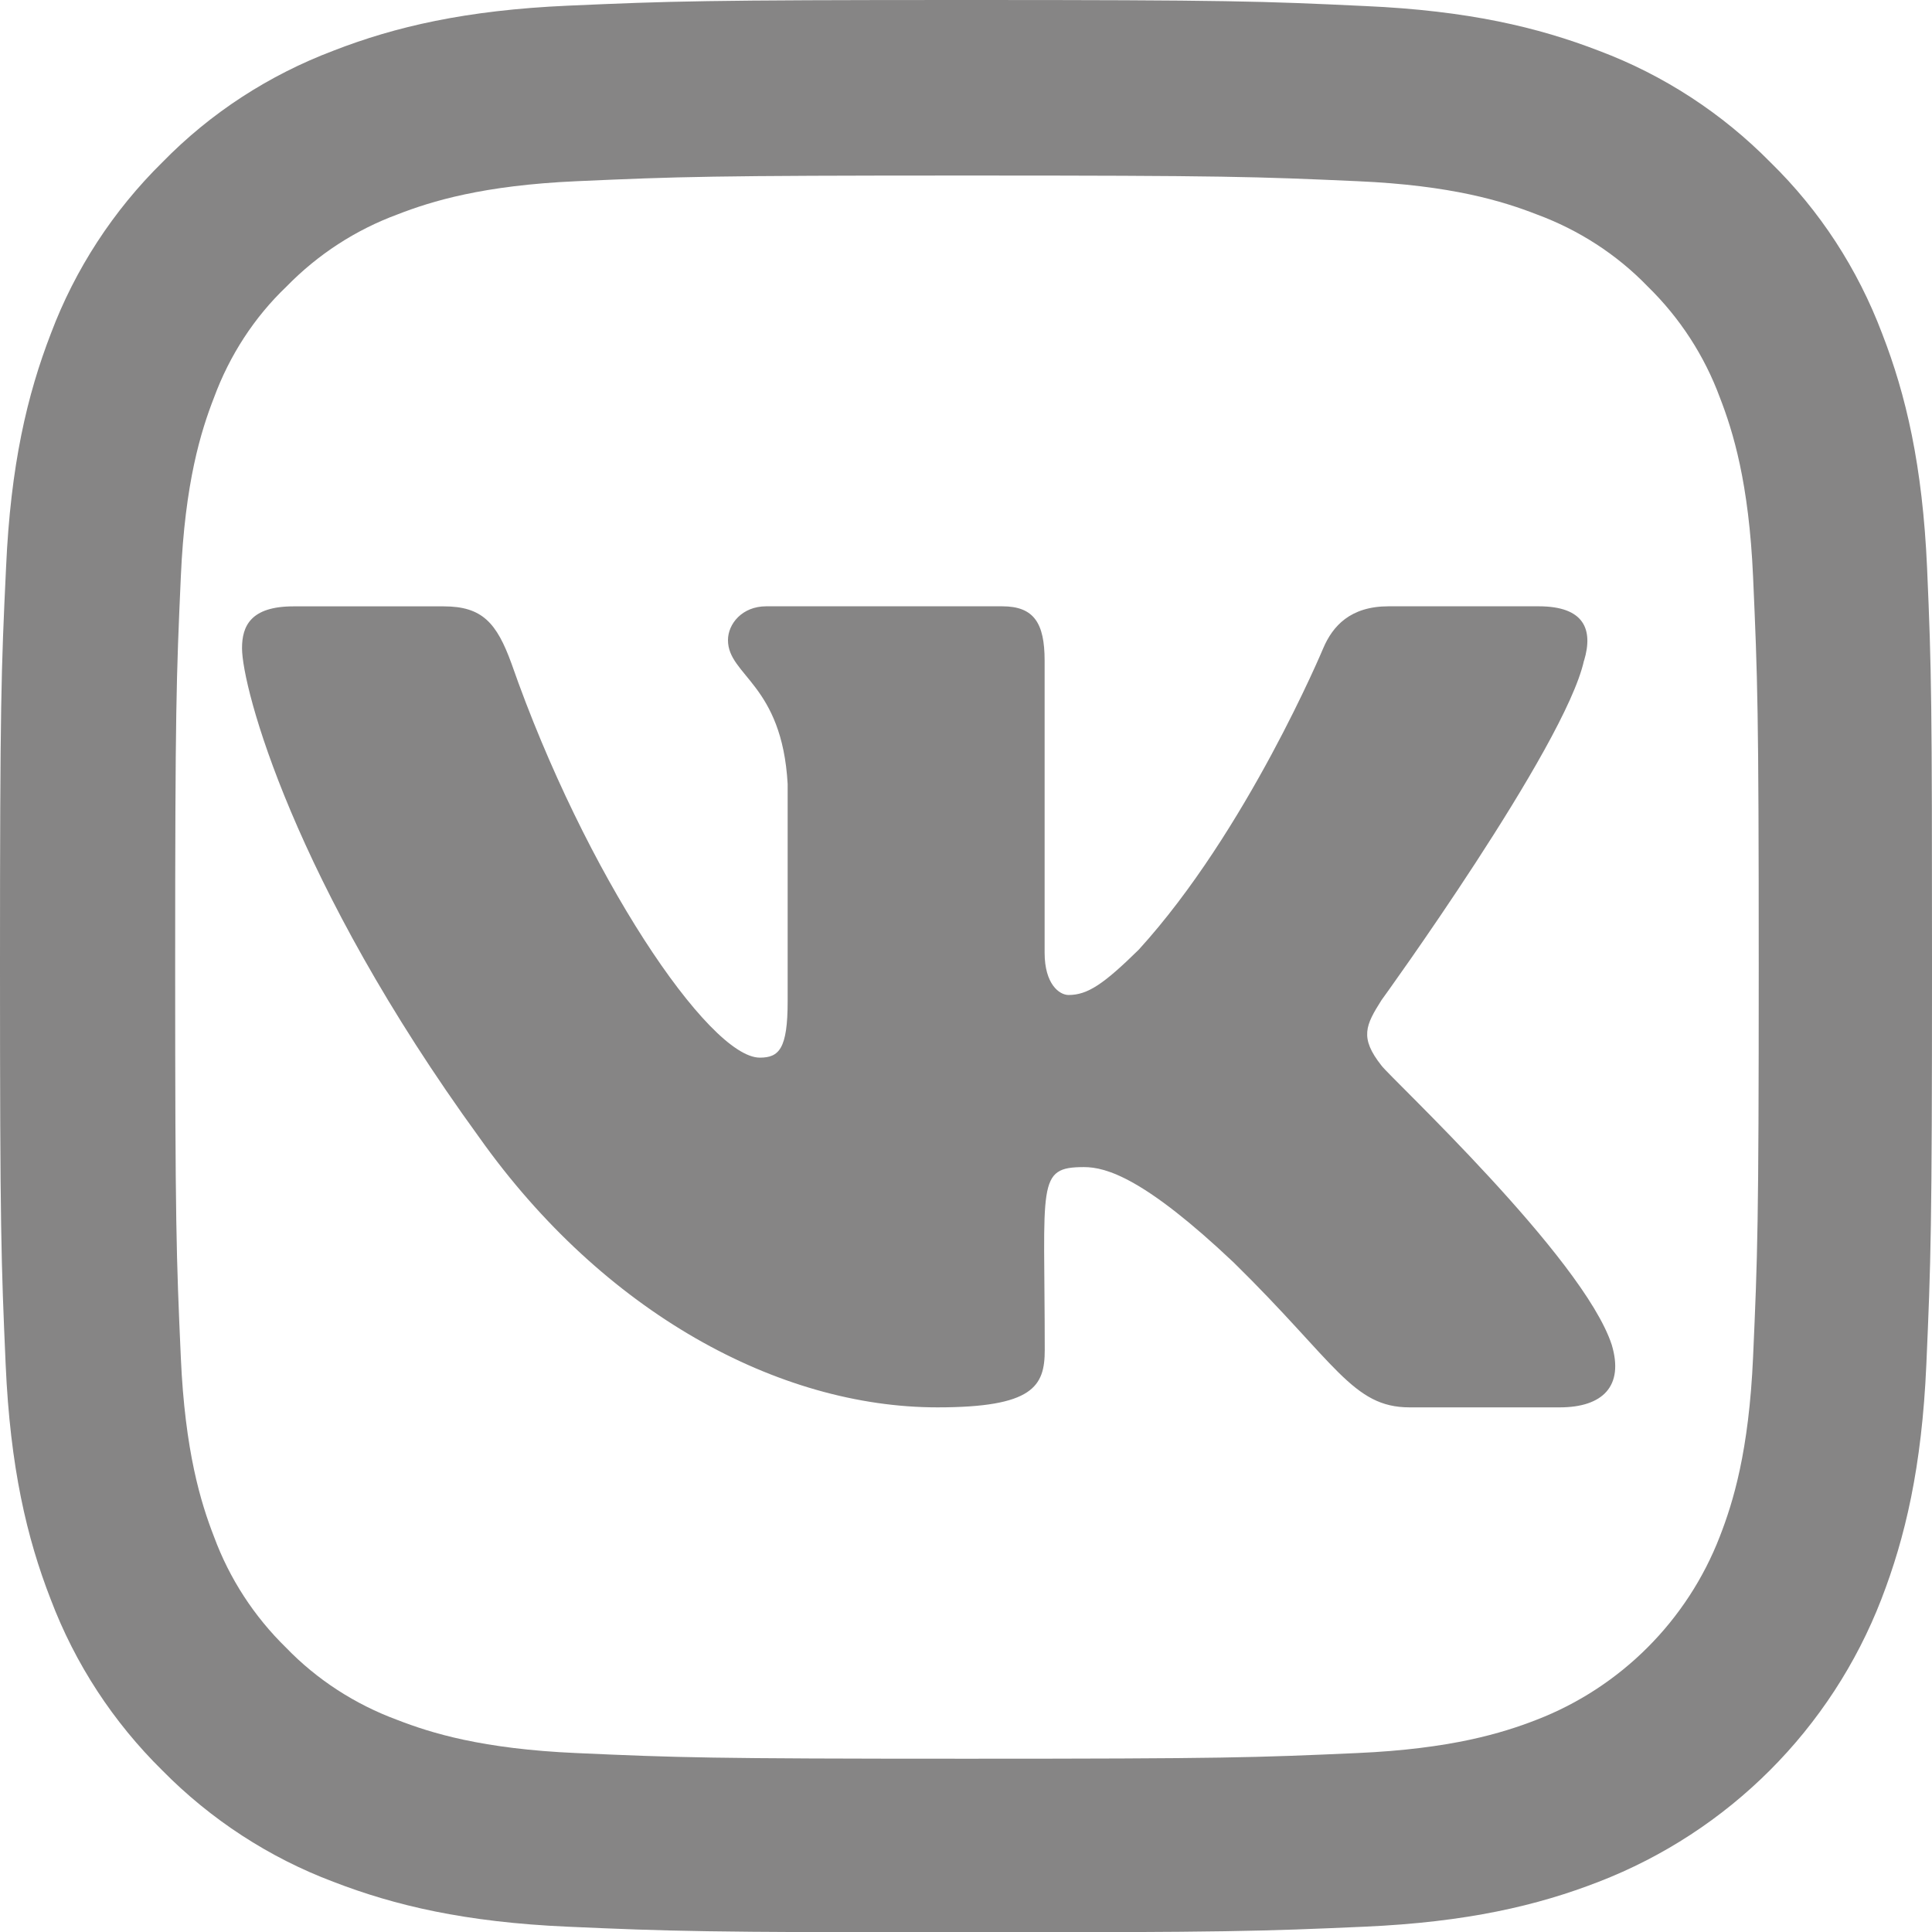
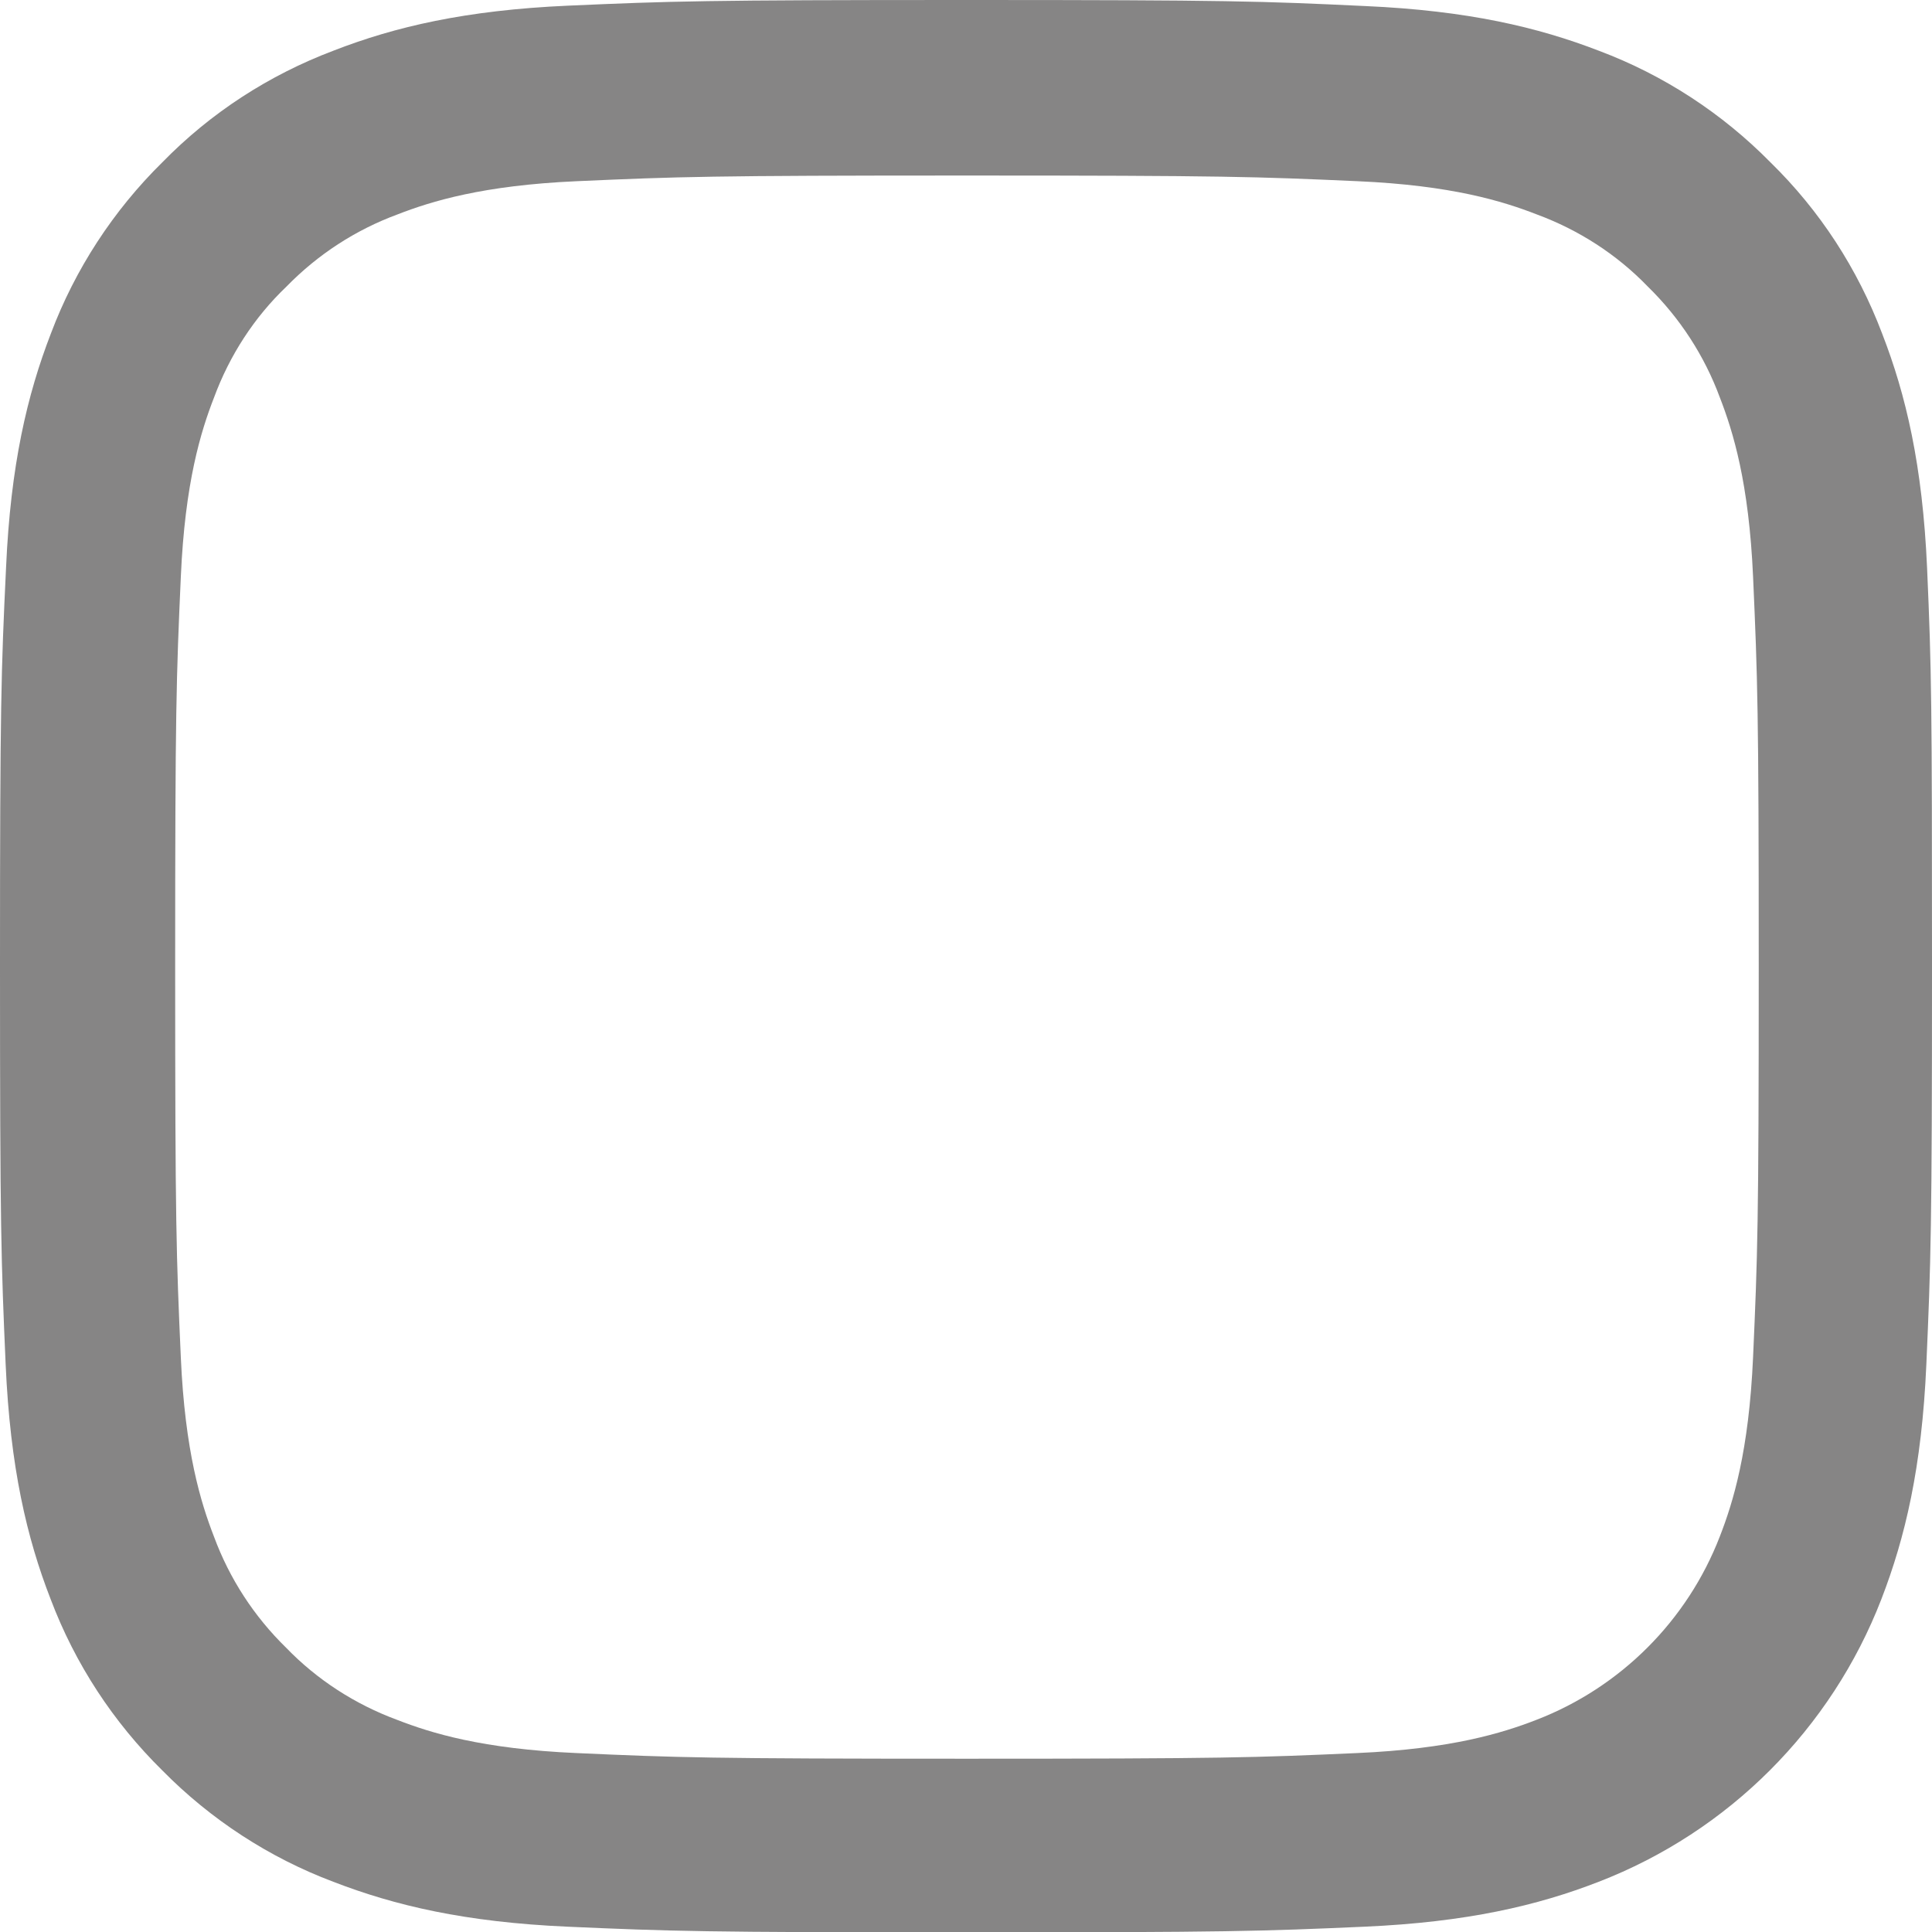
<svg xmlns="http://www.w3.org/2000/svg" id="Слой_1" x="0px" y="0px" width="510.901px" height="510.998px" viewBox="0 0 510.901 510.998" xml:space="preserve">
  <path fill="#868585" d="M509.603,150.235c-1.198-27.151-5.588-45.818-11.877-61.992c-6.49-17.169-16.472-32.541-29.55-45.319 c-12.778-12.977-28.251-23.061-45.222-29.448c-16.268-6.29-34.837-10.68-61.988-11.878C333.61,0.3,324.928,0,255.55,0 s-78.062,0.3-105.315,1.497c-27.151,1.197-45.817,5.592-61.988,11.878c-17.173,6.488-32.544,16.471-45.322,29.549 C29.947,55.702,19.868,71.175,13.477,88.145c-6.29,16.272-10.681,34.837-11.878,61.989C0.3,177.488,0,186.172,0,255.55 s0.3,78.061,1.498,105.313c1.197,27.151,5.591,45.818,11.881,61.992c6.489,17.169,16.568,32.541,29.546,45.32 c12.778,12.976,28.251,23.06,45.221,29.448c16.272,6.289,34.837,10.68,61.992,11.877c27.249,1.201,35.937,1.497,105.314,1.497 c69.378,0,78.063-0.296,105.316-1.497c27.151-1.197,45.817-5.588,61.988-11.877c34.342-13.278,61.493-40.431,74.77-74.769 c6.287-16.271,10.682-34.841,11.877-61.992c1.198-27.253,1.498-35.936,1.498-105.313S510.8,177.488,509.603,150.235 M463.586,358.868c-1.101,24.956-5.291,38.432-8.785,47.416c-8.587,22.262-26.255,39.93-48.517,48.517 c-8.983,3.493-22.558,7.685-47.416,8.781c-26.952,1.201-35.036,1.497-103.217,1.497c-68.18,0-76.365-0.296-103.22-1.497 c-24.956-1.097-38.432-5.288-47.416-8.781c-11.078-4.095-21.162-10.583-29.347-19.069c-8.485-8.286-14.974-18.268-19.068-29.346 c-3.494-8.985-7.686-22.562-8.782-47.416c-1.201-26.954-1.497-35.04-1.497-103.221c0-68.181,0.296-76.366,1.497-103.217 c1.096-24.956,5.288-38.433,8.782-47.416c4.094-11.082,10.583-21.163,19.169-29.351c8.282-8.485,18.265-14.974,29.347-19.064 c8.984-3.494,22.562-7.686,47.416-8.786c26.953-1.197,35.04-1.497,103.217-1.497c68.282,0,76.364,0.3,103.221,1.497 c24.956,1.1,38.431,5.292,47.416,8.786c11.078,4.09,21.162,10.579,29.346,19.064c8.486,8.286,14.975,18.269,19.069,29.351 c3.494,8.983,7.685,22.557,8.785,47.416c1.197,26.953,1.497,35.036,1.497,103.217C465.083,323.93,464.783,331.915,463.586,358.868" />
-   <path fill="#868585" d="M365.334,281.804c-5.871-7.414-4.19-10.714,0-17.341c0.075-0.075,48.54-67.045,53.533-89.757l0.031-0.015 c2.481-8.277,0-14.359-11.999-14.359h-39.704c-10.107,0-14.768,5.22-17.265,11.06c0,0-20.215,48.39-48.813,79.757 c-9.229,9.063-13.496,11.967-18.535,11.967c-2.48,0-6.34-2.904-6.34-11.181v-77.244c0-9.926-2.829-14.359-11.196-14.359h-62.432 c-6.338,0-10.106,4.629-10.106,8.941c0,9.412,14.299,11.576,15.782,38.056v57.452c0,12.589-2.285,14.904-7.354,14.904 c-13.497,0-46.255-48.587-65.669-104.193c-3.917-10.79-7.746-15.146-17.929-15.146H77.619c-11.334,0-13.619,5.22-13.619,11.061 c0,10.319,13.497,61.628,62.763,129.416c32.836,46.271,79.075,71.342,121.139,71.342c25.285,0,28.372-5.567,28.372-15.145 c0-44.214-2.285-48.391,10.38-48.391c5.87,0,15.978,2.905,39.581,25.224c26.979,26.464,31.412,38.312,46.515,38.312h39.703 c11.317,0,17.053-5.567,13.755-16.553C418.655,332.507,367.634,284.98,365.334,281.804" />
</svg>